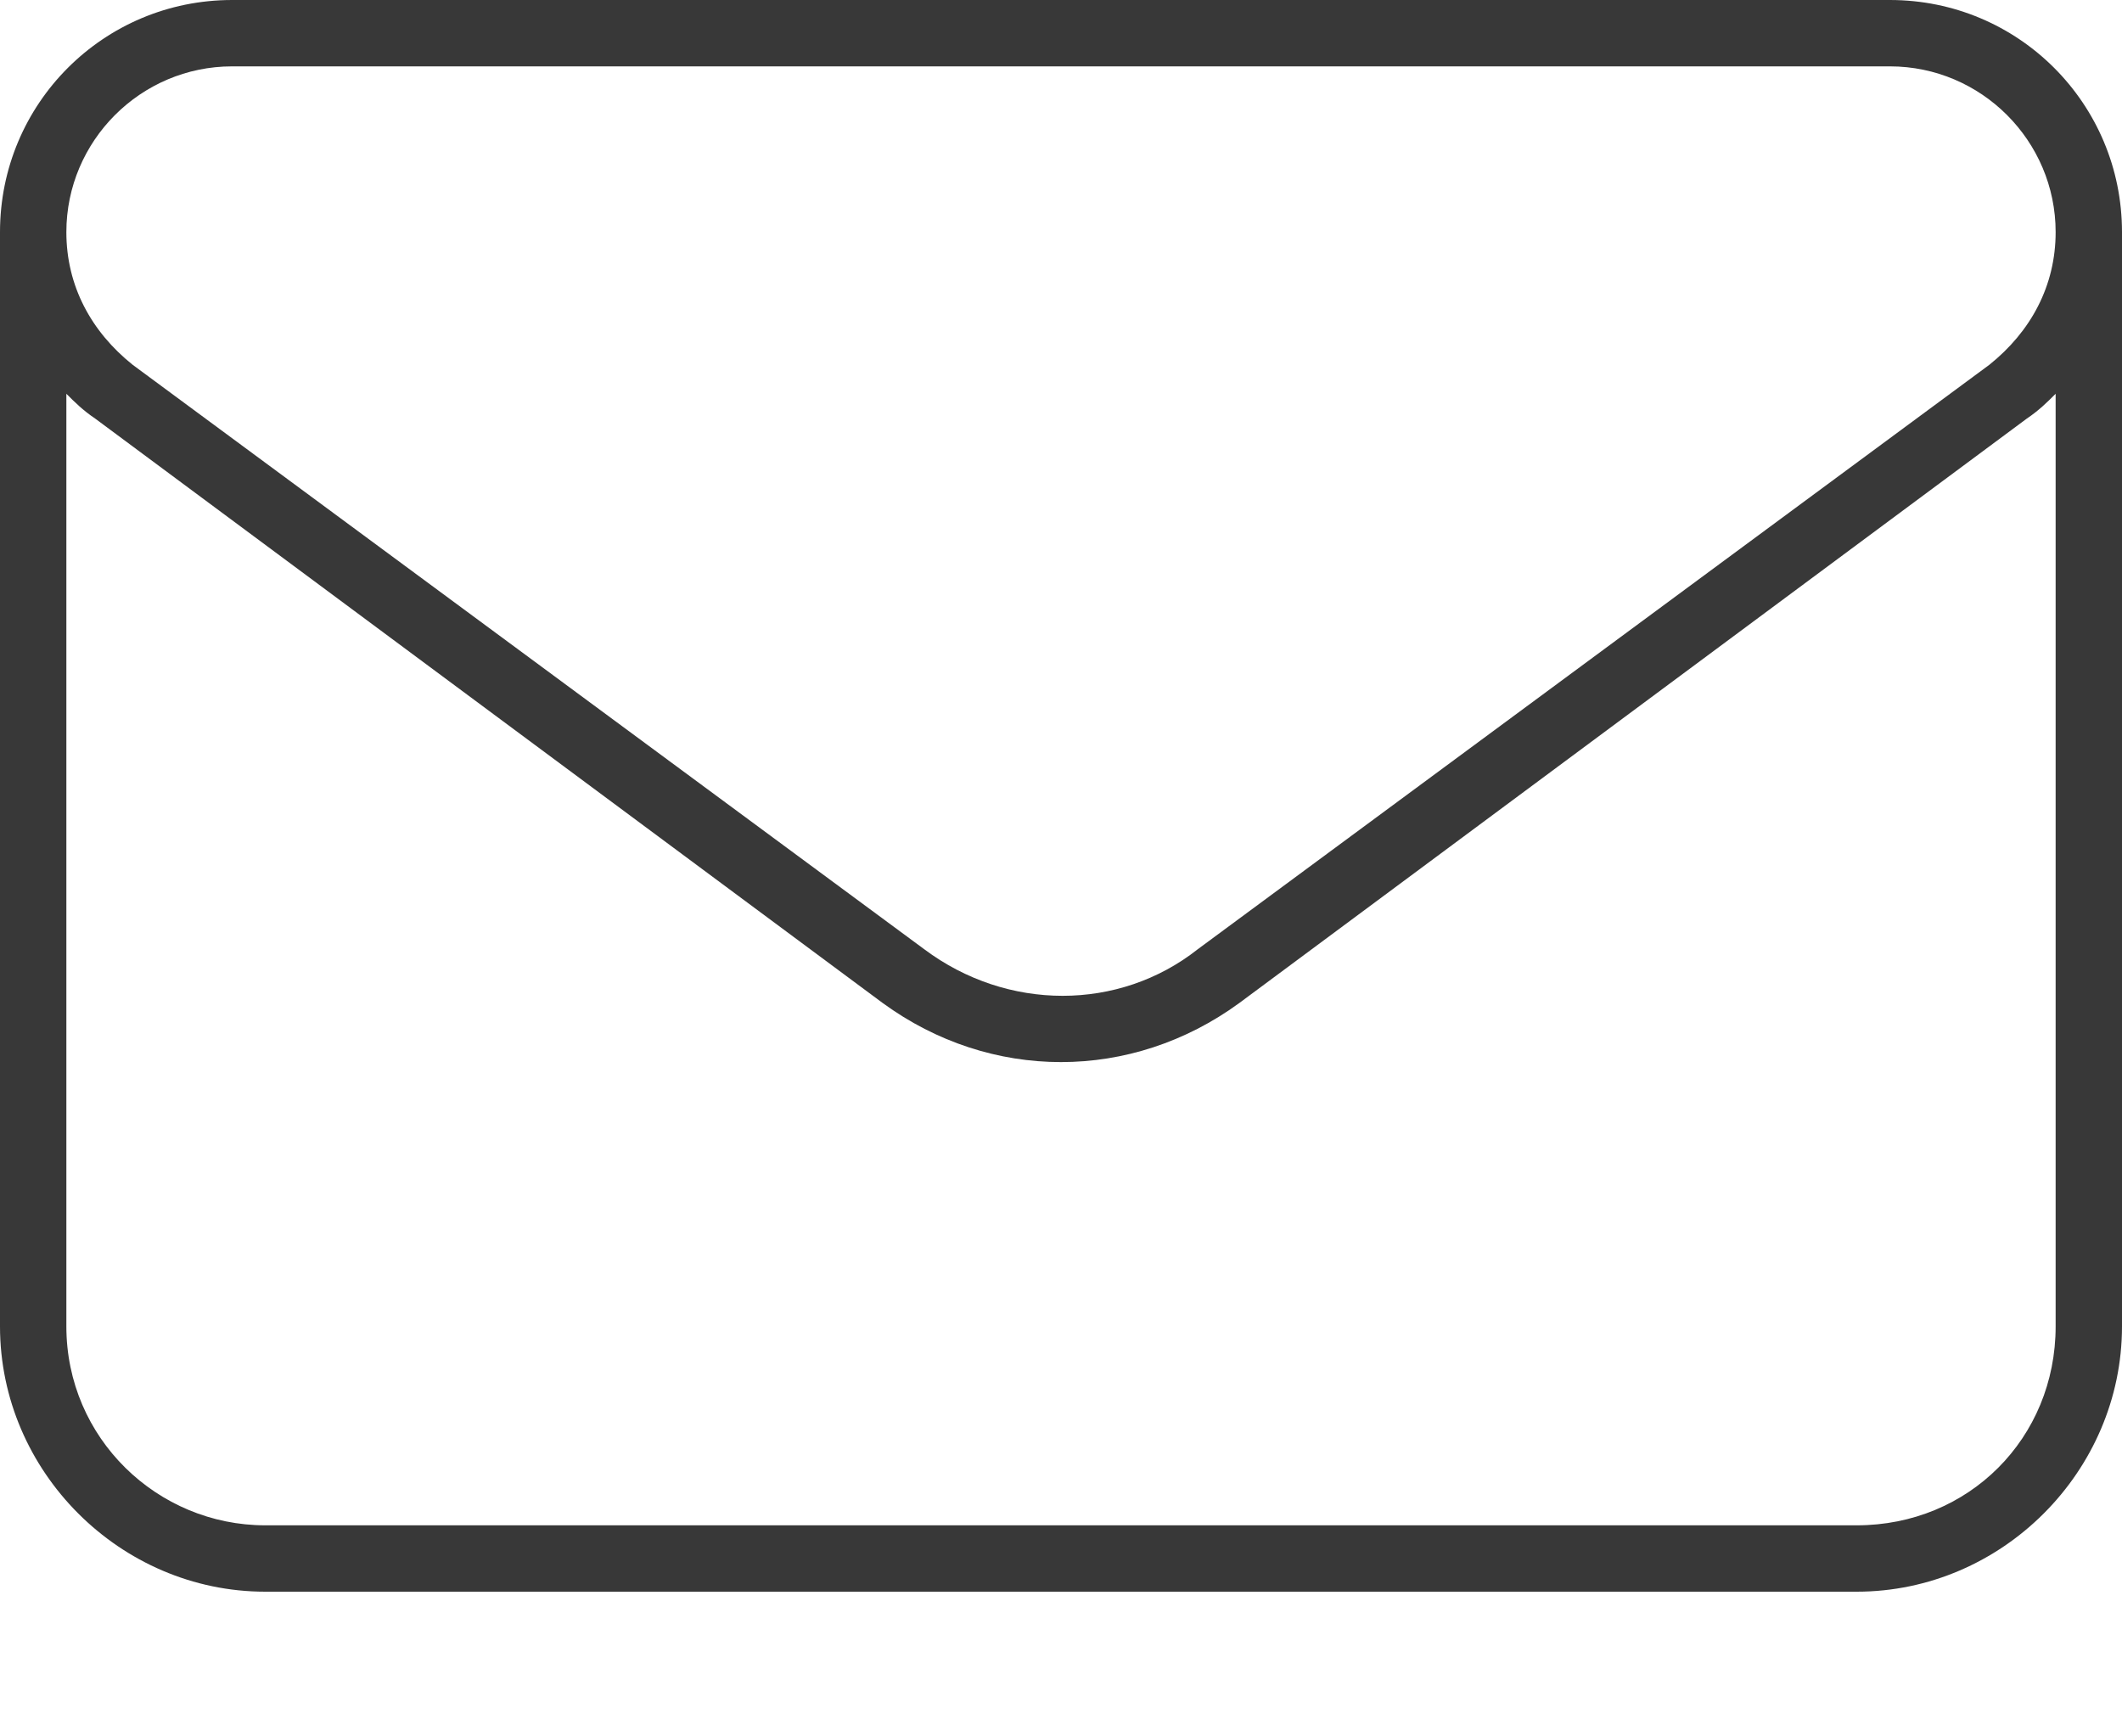
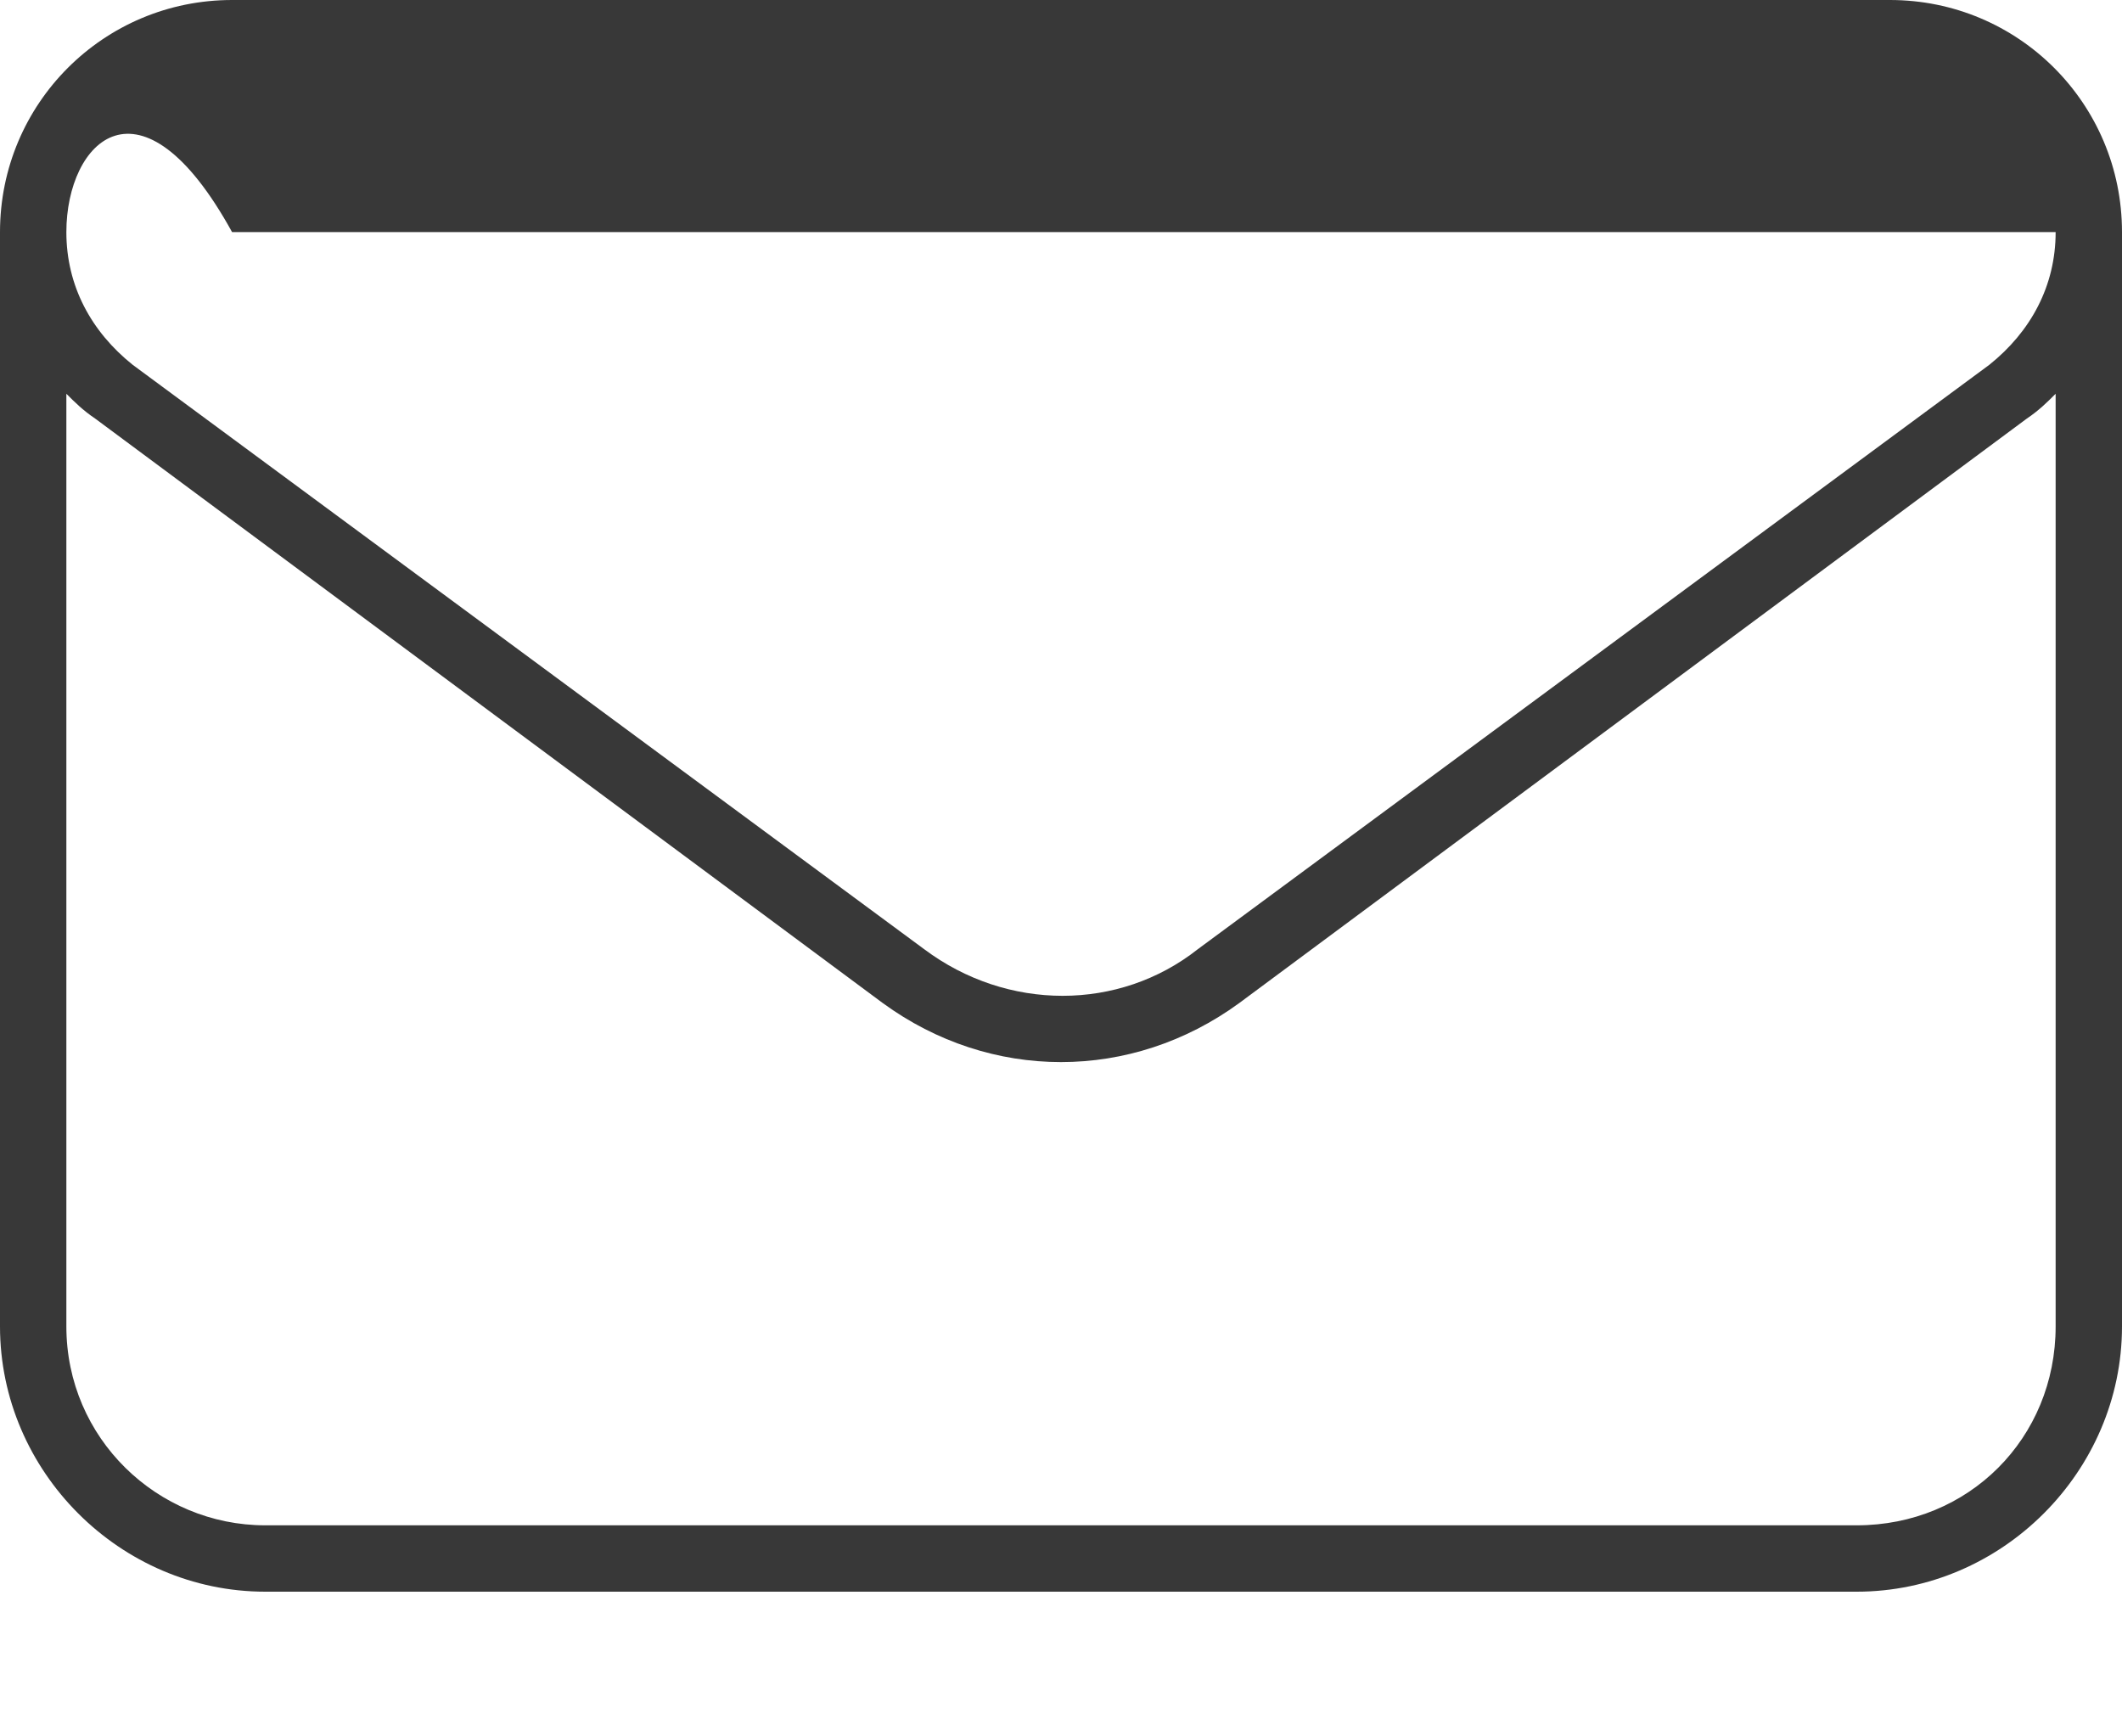
<svg xmlns="http://www.w3.org/2000/svg" fill="none" height="100%" overflow="visible" preserveAspectRatio="none" style="display: block;" viewBox="0 0 11 9" width="100%">
-   <path d="M1.203 0H9.797C10.463 0 11 0.537 11 1.203V6.875C11 7.627 10.377 8.25 9.625 8.25H1.375C0.623 8.25 0 7.627 0 6.875V1.203C0 0.537 0.537 0 1.203 0ZM10.656 2.041C10.613 2.084 10.57 2.127 10.506 2.17L6.424 5.199C5.865 5.607 5.135 5.607 4.576 5.199L0.494 2.17C0.43 2.127 0.387 2.084 0.344 2.041V6.875C0.344 7.455 0.816 7.906 1.375 7.906H9.625C10.205 7.906 10.656 7.455 10.656 6.875V2.041ZM0.344 1.203C0.344 1.482 0.473 1.719 0.688 1.891L4.791 4.92C5.221 5.242 5.801 5.242 6.209 4.92L10.312 1.891C10.527 1.719 10.656 1.482 10.656 1.203C10.656 0.73 10.27 0.344 9.797 0.344H1.203C0.73 0.344 0.344 0.73 0.344 1.203Z" fill="#383838" id="envelope" />
+   <path d="M1.203 0H9.797C10.463 0 11 0.537 11 1.203V6.875C11 7.627 10.377 8.25 9.625 8.25H1.375C0.623 8.25 0 7.627 0 6.875V1.203C0 0.537 0.537 0 1.203 0ZM10.656 2.041C10.613 2.084 10.57 2.127 10.506 2.17L6.424 5.199C5.865 5.607 5.135 5.607 4.576 5.199L0.494 2.17C0.43 2.127 0.387 2.084 0.344 2.041V6.875C0.344 7.455 0.816 7.906 1.375 7.906H9.625C10.205 7.906 10.656 7.455 10.656 6.875V2.041ZM0.344 1.203C0.344 1.482 0.473 1.719 0.688 1.891L4.791 4.92C5.221 5.242 5.801 5.242 6.209 4.92L10.312 1.891C10.527 1.719 10.656 1.482 10.656 1.203H1.203C0.73 0.344 0.344 0.73 0.344 1.203Z" fill="#383838" id="envelope" />
</svg>